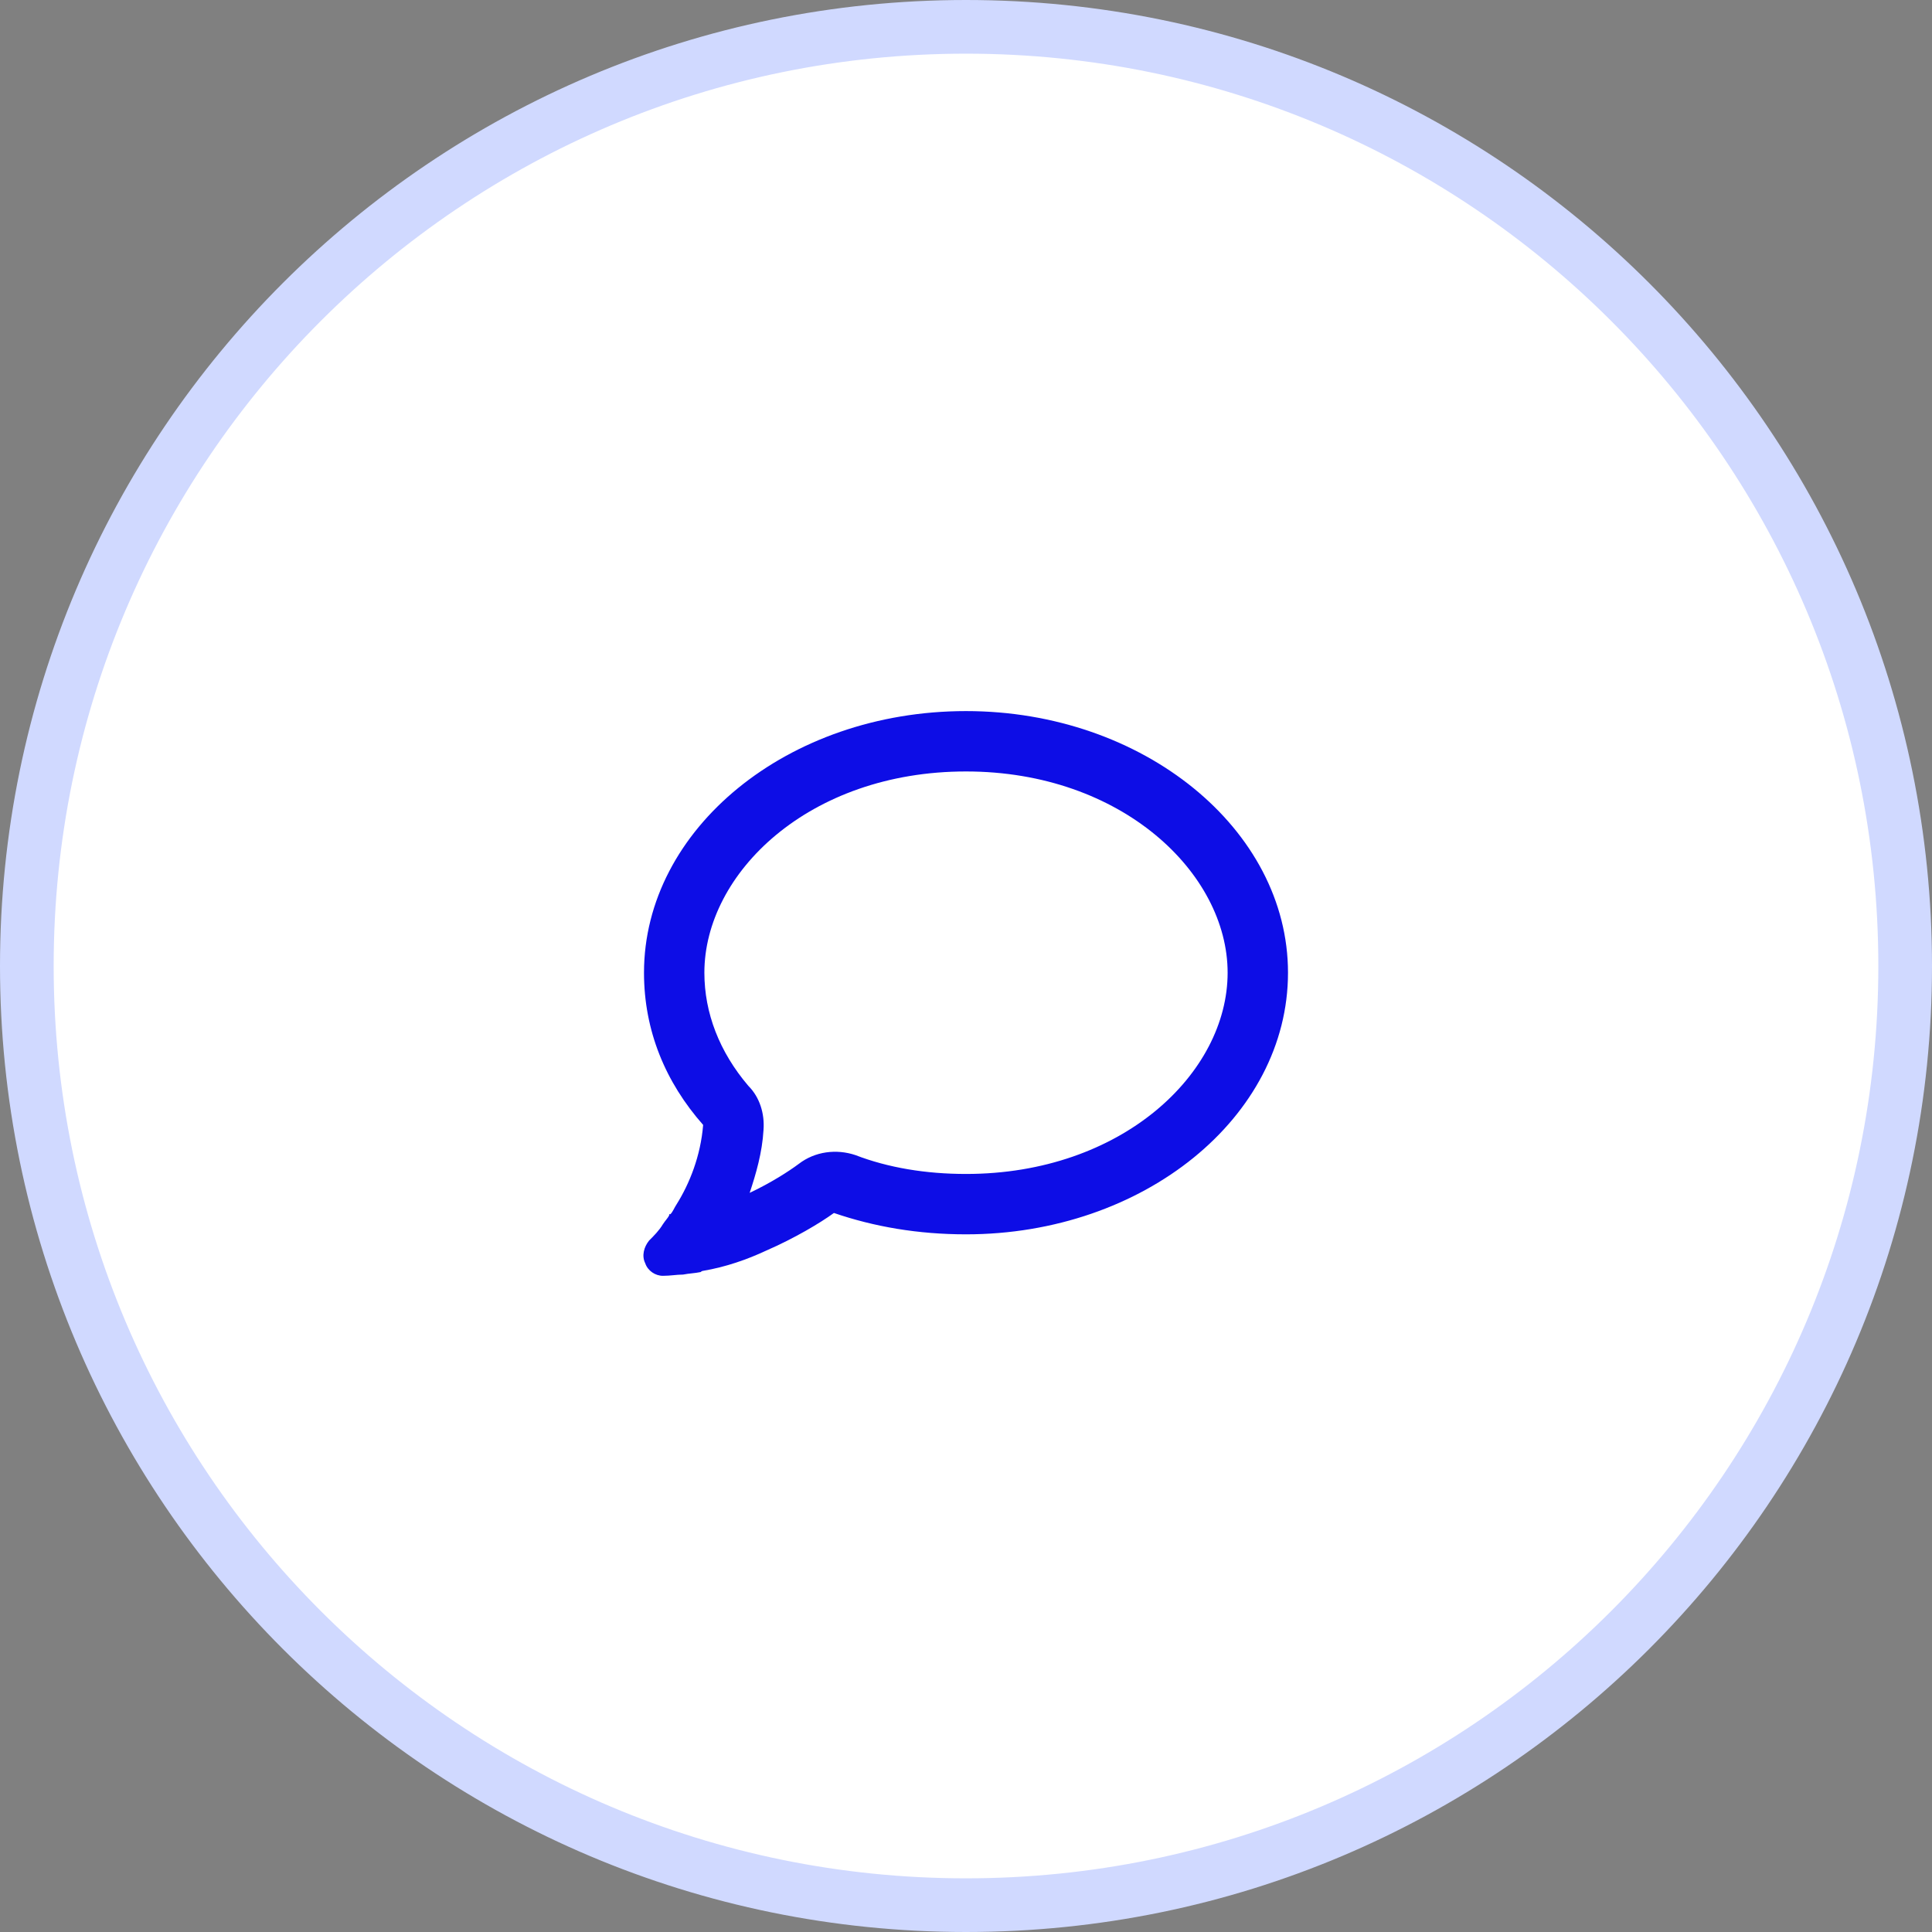
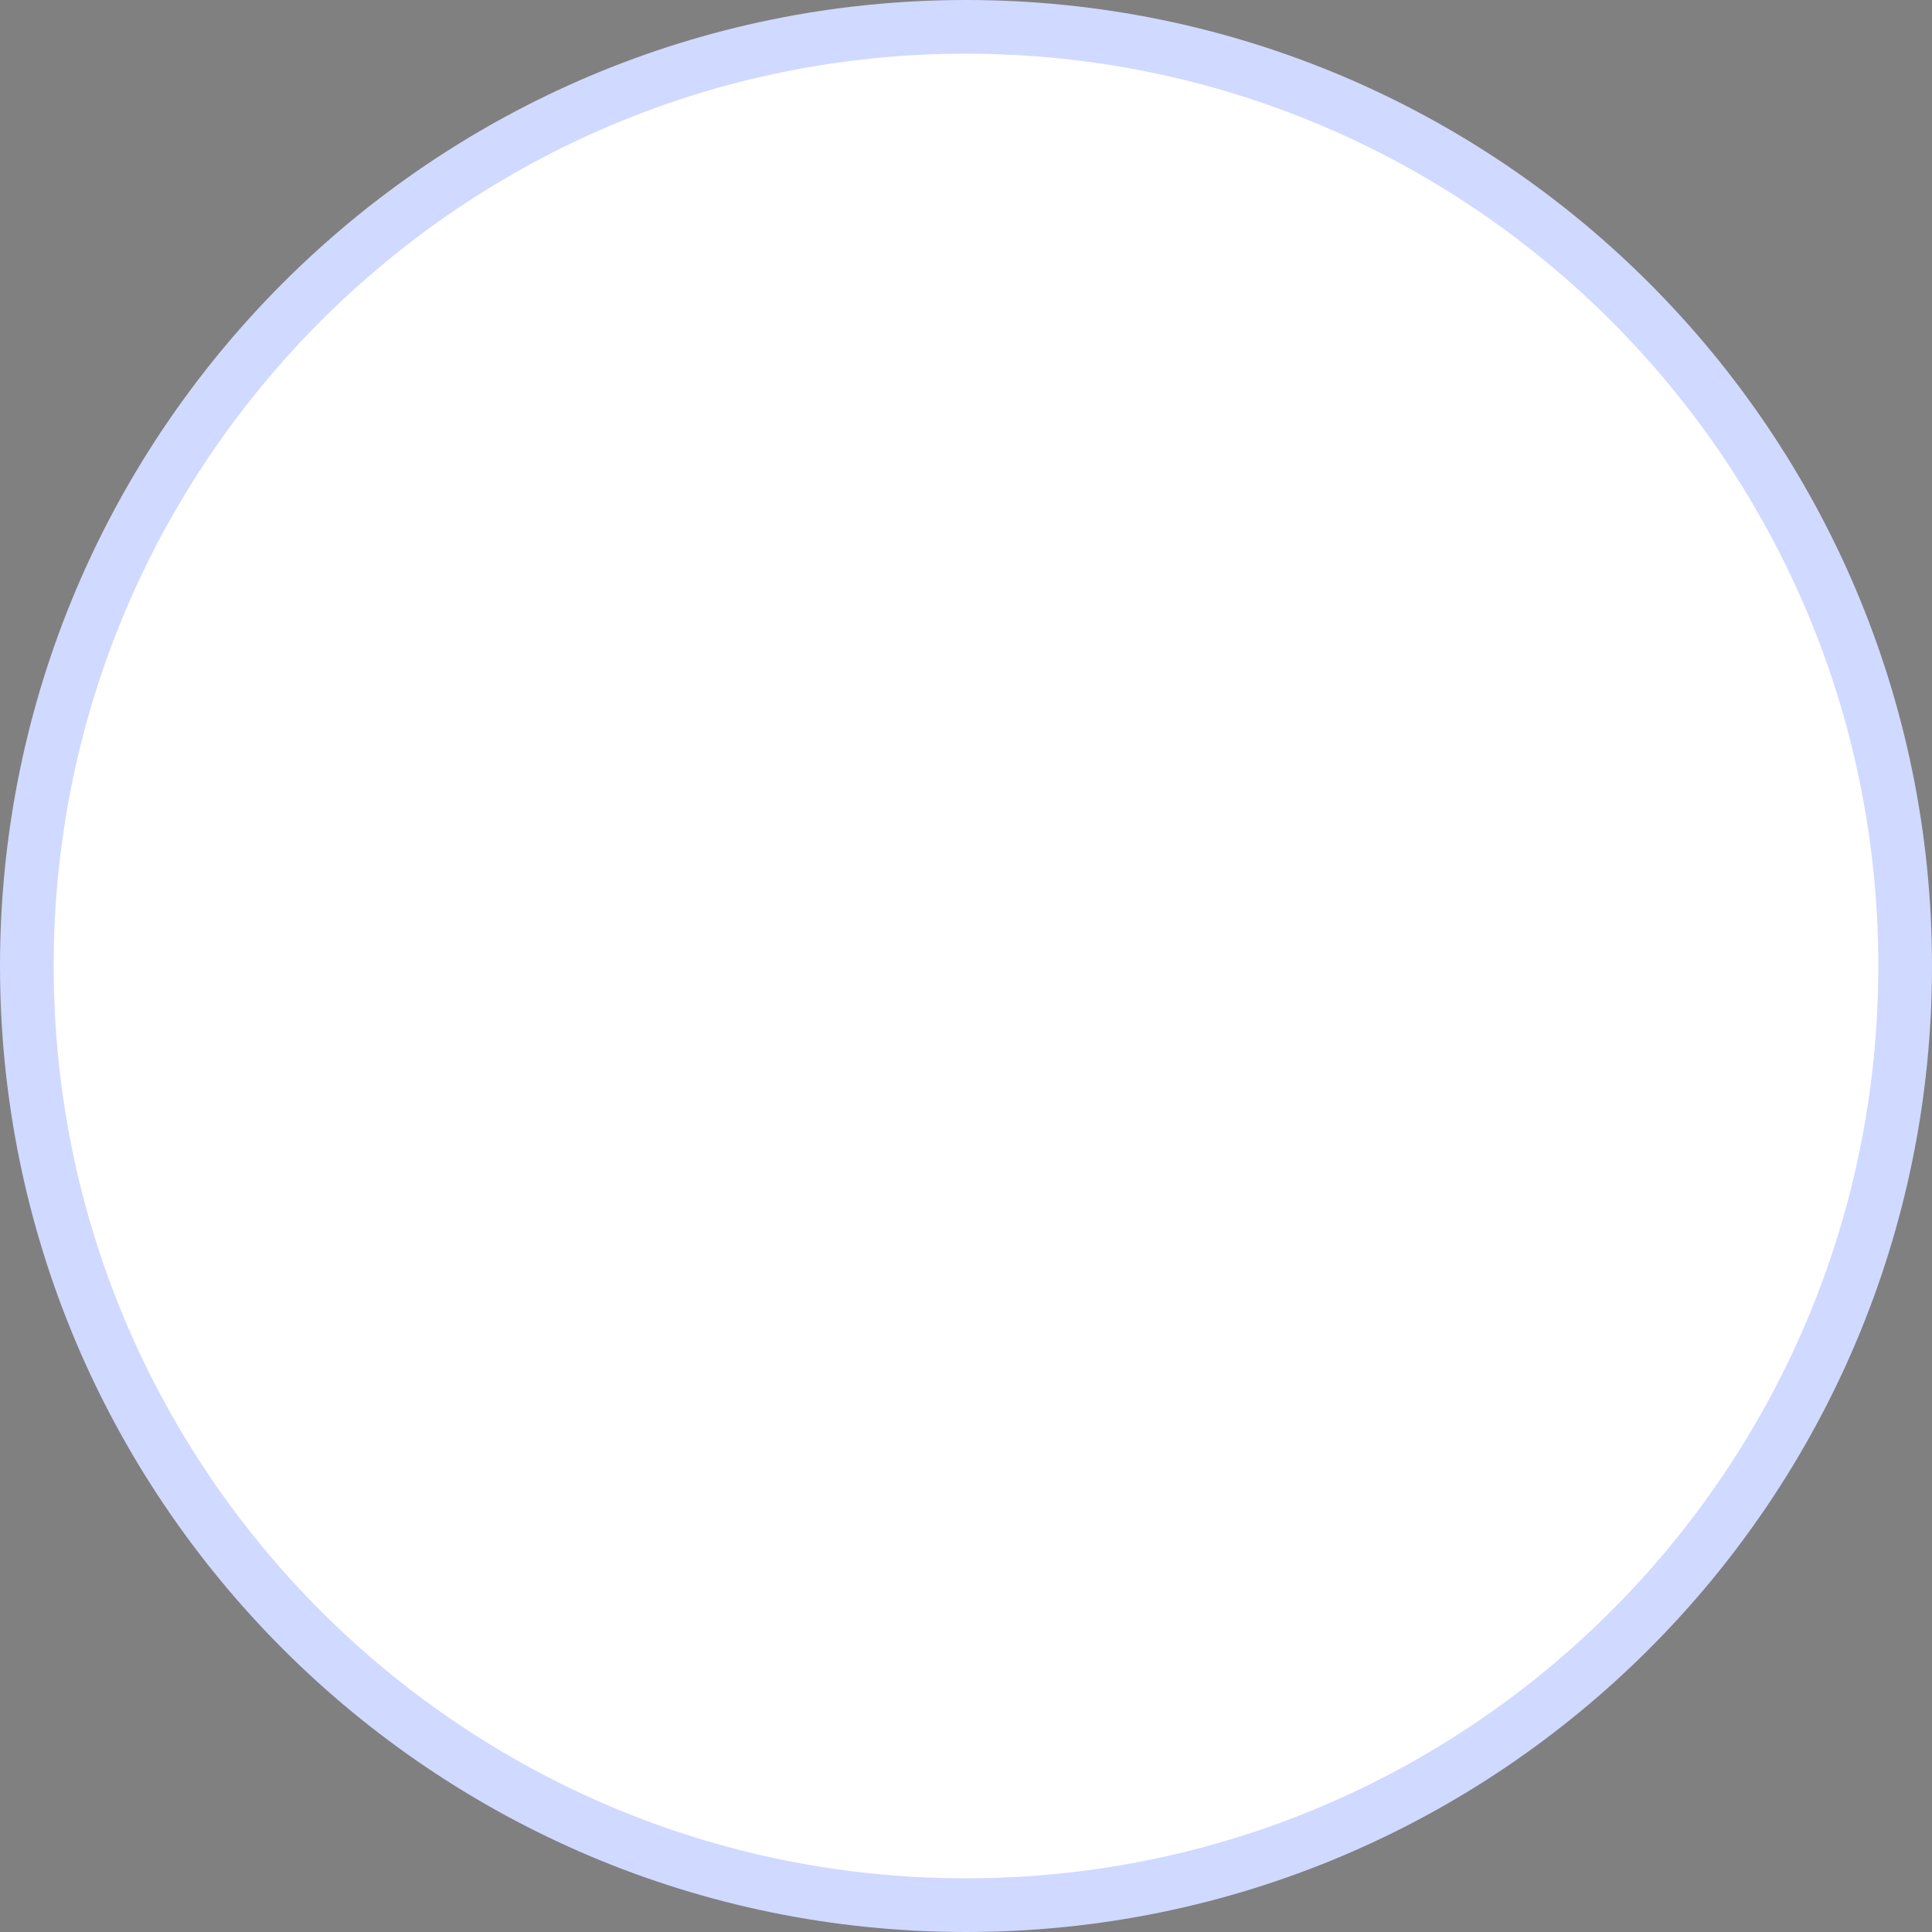
<svg xmlns="http://www.w3.org/2000/svg" width="36" height="36" viewBox="0 0 36 36" fill="none">
  <rect x="0" y="0" width="36" height="36" fill="#808080" stroke="none" />
  <path d="M18 0.5C27.665 0.5 35.5 8.335 35.5 18C35.5 27.665 27.665 35.5 18 35.5C8.335 35.5 0.5 27.665 0.5 18C0.5 8.335 8.335 0.5 18 0.5Z" fill="white" />
  <path d="M18 0.5C27.665 0.5 35.5 8.335 35.5 18C35.5 27.665 27.665 35.5 18 35.5C8.335 35.5 0.5 27.665 0.5 18C0.5 8.335 8.335 0.5 18 0.5Z" stroke="#D0D9FF" />
-   <path d="M14.883 21.688C15.188 21.453 15.586 21.406 15.938 21.523C16.547 21.758 17.25 21.875 18 21.875C20.906 21.875 22.875 20 22.875 18.125C22.875 16.273 20.906 14.375 18 14.375C15.07 14.375 13.125 16.273 13.125 18.125C13.125 18.875 13.406 19.602 13.945 20.234C14.156 20.445 14.25 20.75 14.227 21.055C14.203 21.477 14.086 21.875 13.969 22.227C14.367 22.039 14.695 21.828 14.883 21.688ZM12.492 22.625C12.539 22.578 12.562 22.508 12.609 22.438C12.844 22.062 13.055 21.547 13.102 20.961C12.398 20.164 12 19.203 12 18.125C12 15.453 14.672 13.25 18 13.25C21.305 13.25 24 15.453 24 18.125C24 20.82 21.305 23 18 23C17.109 23 16.289 22.859 15.539 22.602C15.281 22.789 14.812 23.07 14.273 23.305C13.922 23.469 13.523 23.609 13.102 23.68C13.078 23.68 13.055 23.703 13.055 23.703C12.938 23.727 12.844 23.727 12.727 23.75C12.609 23.75 12.492 23.773 12.352 23.773C12.211 23.773 12.07 23.68 12.023 23.539C11.953 23.398 12 23.234 12.094 23.117C12.188 23.023 12.281 22.93 12.352 22.812C12.398 22.742 12.445 22.695 12.469 22.648C12.469 22.648 12.469 22.648 12.469 22.625H12.492Z" fill="#0D0DE6" />
</svg>